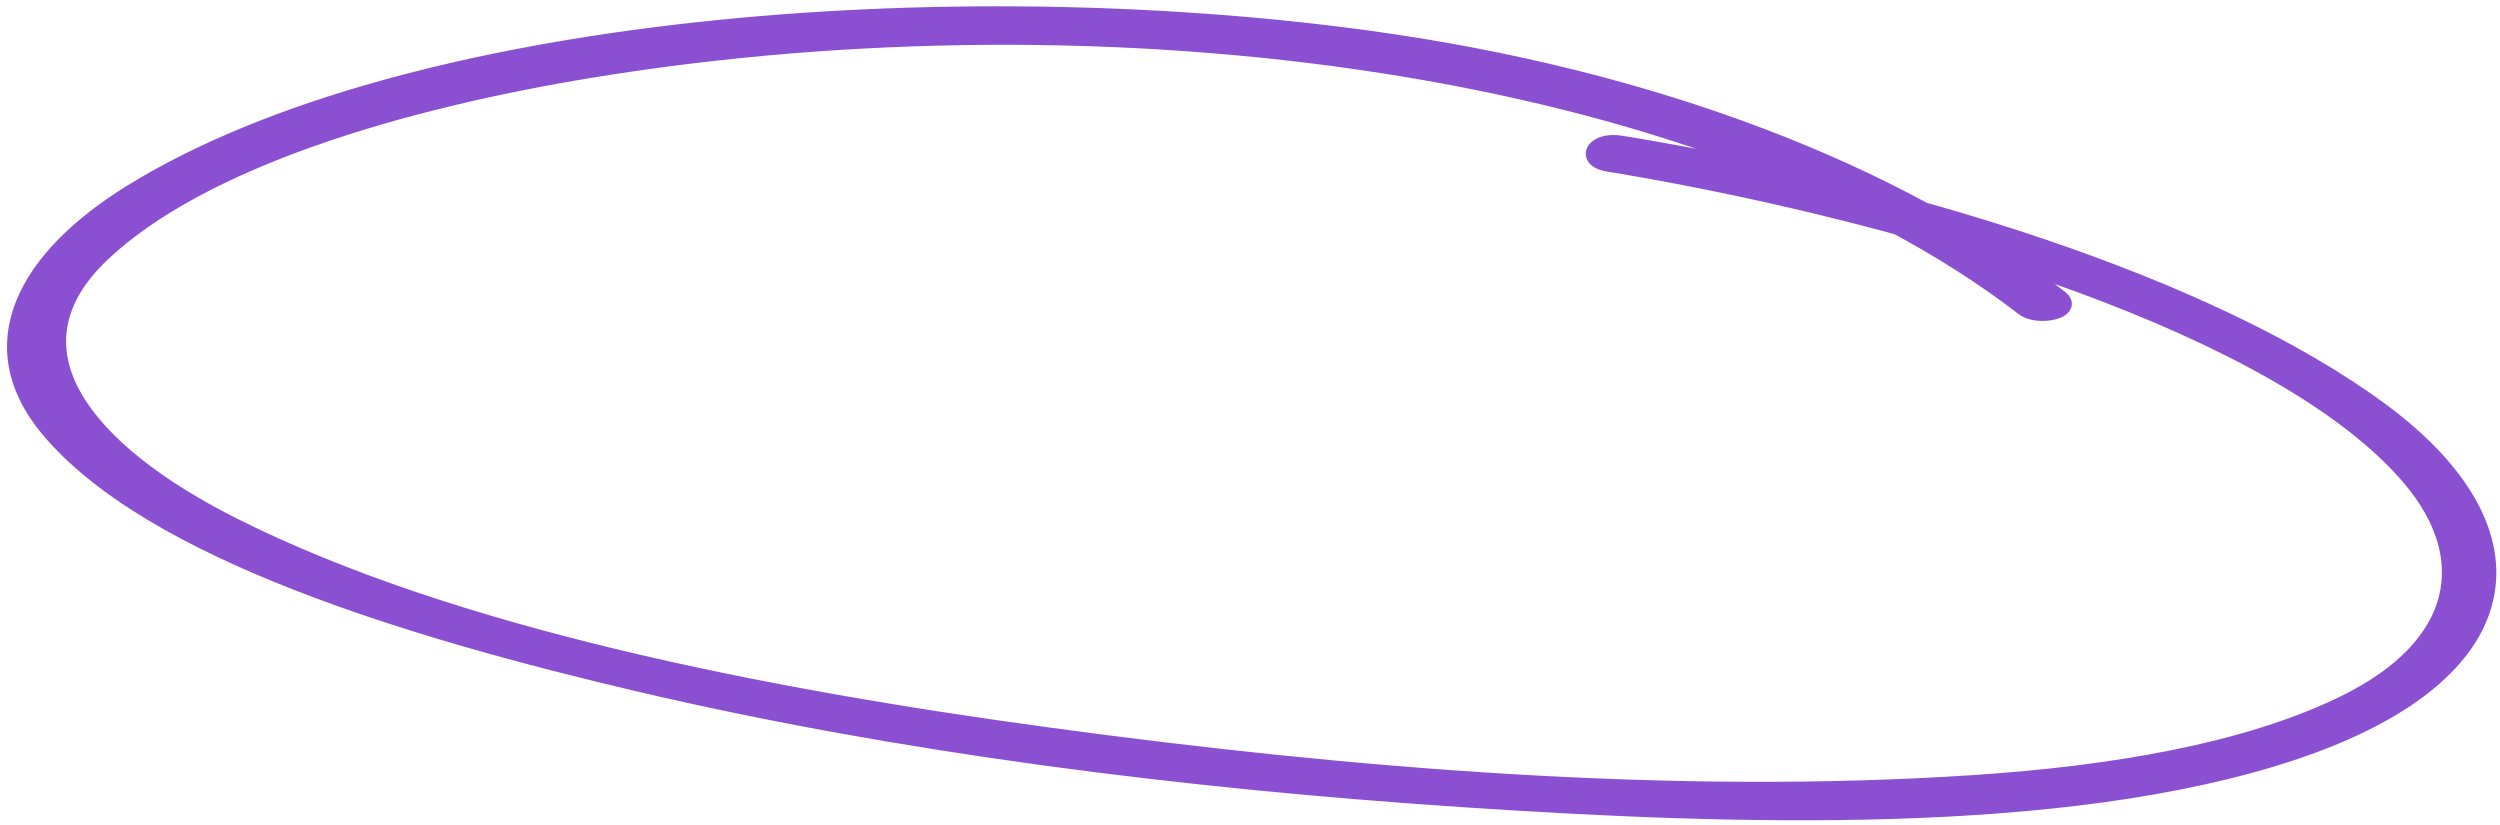
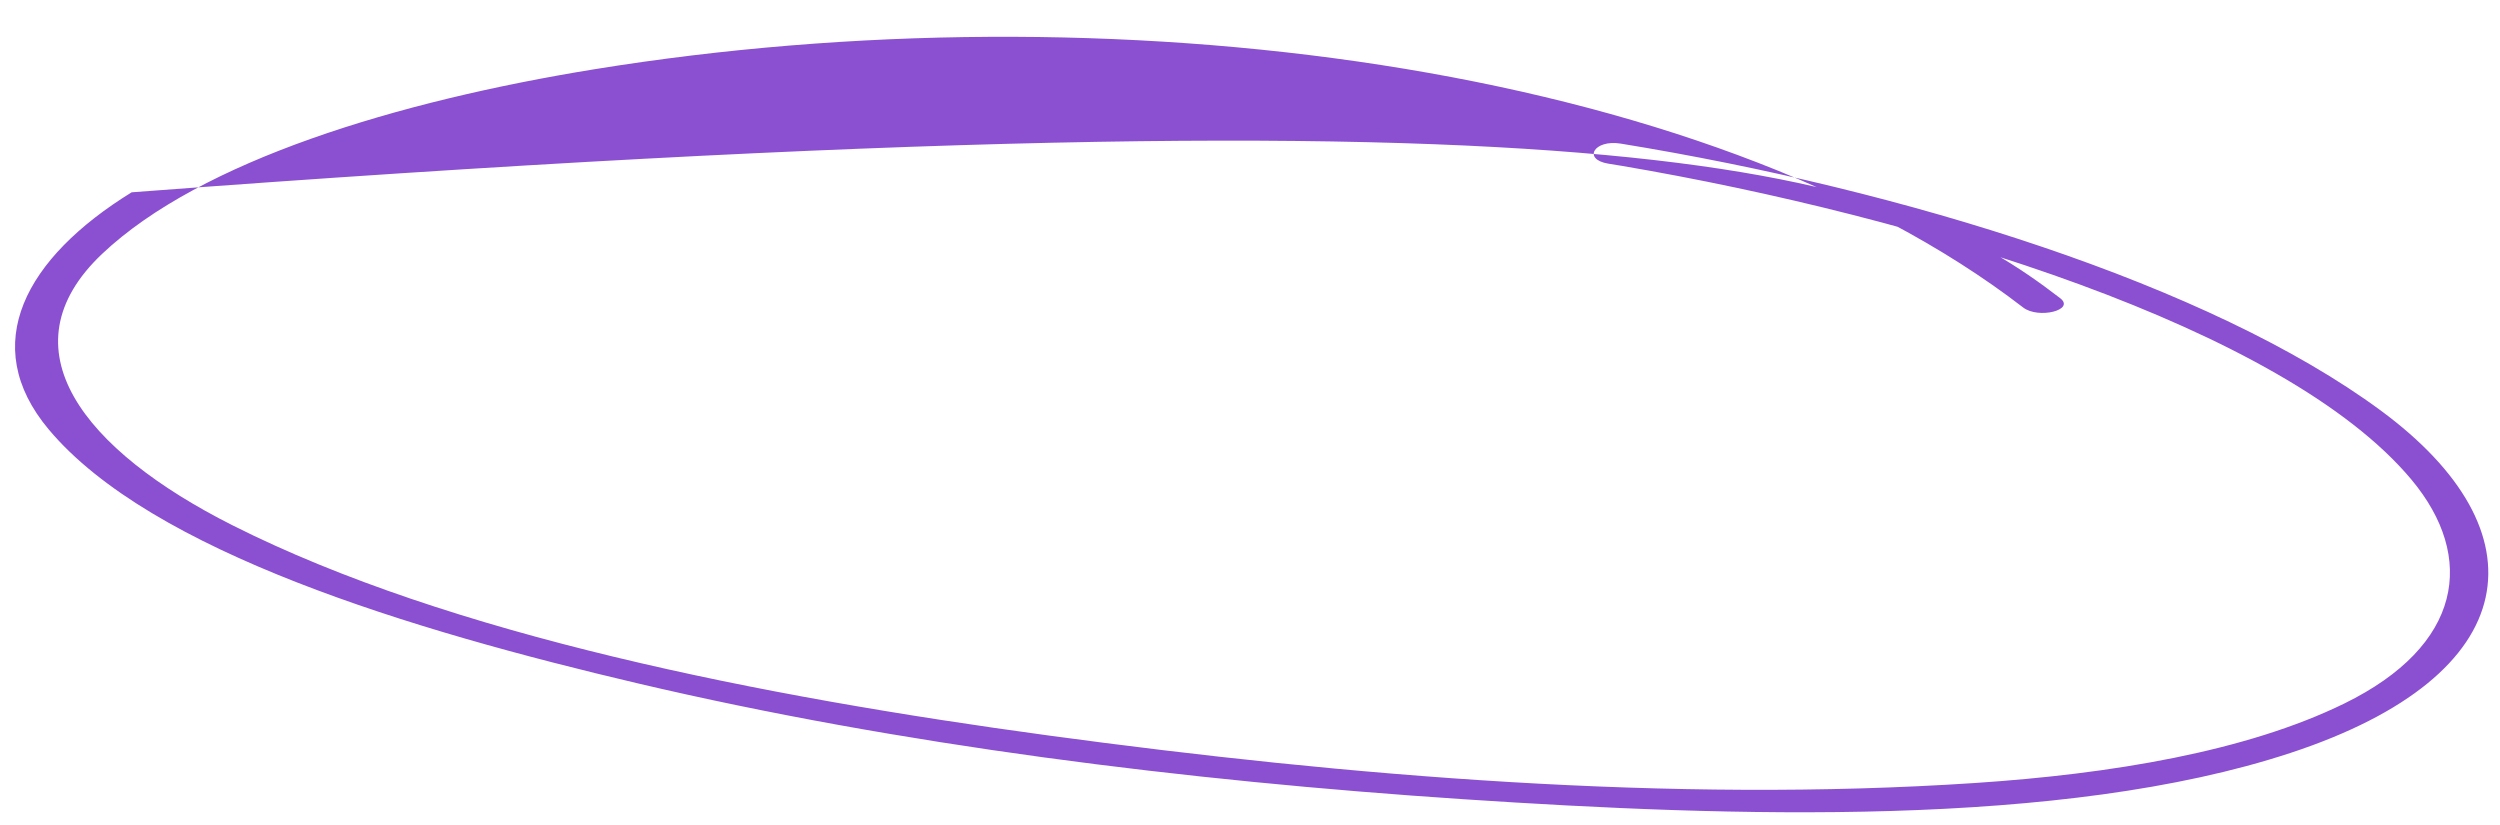
<svg xmlns="http://www.w3.org/2000/svg" width="312" height="103" viewBox="0 0 312 103" fill="none">
  <mask id="path-1-outside-1_1425_548" maskUnits="userSpaceOnUse" x="-1.608" y="-5.092" width="316.689" height="112.228" fill="black">
-     <rect fill="white" x="-1.608" y="-5.092" width="316.689" height="112.228" />
    <path d="M202.254 17.921C237.464 23.643 275.773 35.474 297.158 51.263C317.477 66.264 315.392 84.239 285.842 93.969C257.31 103.363 215.996 101.957 182.687 99.746C147.655 97.418 112.221 92.952 79.65 85.298C51.304 78.638 18.873 68.862 6.08 53.594C-2.783 43.023 3.178 32.175 16.431 23.999C50.714 2.845 118.401 -2.33 170.673 4.802C206.394 9.676 236.722 21.51 257.11 37.213C259.035 38.696 254.384 39.84 252.491 38.376C212.686 7.721 138.161 -1.743 74.177 8.643C49.677 12.619 25.066 20.043 12.757 31.672C0.274 43.471 10.423 56.183 29.007 65.552C56.184 79.25 94.971 86.916 130.835 91.786C168.261 96.87 208.572 100.229 246.439 97.721C263.473 96.592 280.335 93.795 292.577 87.795C307.295 80.583 309.073 69.584 300.94 59.846C285.044 40.837 239.342 27.002 202.469 20.71C201.897 20.618 201.32 20.525 200.744 20.43C197.446 19.895 198.953 17.385 202.254 17.921" />
  </mask>
-   <path d="M202.254 17.921C237.464 23.643 275.773 35.474 297.158 51.263C317.477 66.264 315.392 84.239 285.842 93.969C257.31 103.363 215.996 101.957 182.687 99.746C147.655 97.418 112.221 92.952 79.65 85.298C51.304 78.638 18.873 68.862 6.08 53.594C-2.783 43.023 3.178 32.175 16.431 23.999C50.714 2.845 118.401 -2.33 170.673 4.802C206.394 9.676 236.722 21.51 257.11 37.213C259.035 38.696 254.384 39.84 252.491 38.376C212.686 7.721 138.161 -1.743 74.177 8.643C49.677 12.619 25.066 20.043 12.757 31.672C0.274 43.471 10.423 56.183 29.007 65.552C56.184 79.25 94.971 86.916 130.835 91.786C168.261 96.87 208.572 100.229 246.439 97.721C263.473 96.592 280.335 93.795 292.577 87.795C307.295 80.583 309.073 69.584 300.94 59.846C285.044 40.837 239.342 27.002 202.469 20.71C201.897 20.618 201.32 20.525 200.744 20.43C197.446 19.895 198.953 17.385 202.254 17.921" fill="#8B50D2" />
-   <path d="M297.158 51.263L296.564 52.067L296.564 52.067L297.158 51.263ZM285.842 93.969L286.155 94.919L286.155 94.919L285.842 93.969ZM182.687 99.746L182.62 100.743L182.62 100.743L182.687 99.746ZM79.65 85.298L79.421 86.272L79.421 86.272L79.65 85.298ZM6.08 53.594L6.847 52.951L6.847 52.951L6.08 53.594ZM16.431 23.999L16.956 24.85L16.957 24.85L16.431 23.999ZM170.673 4.802L170.808 3.811L170.808 3.811L170.673 4.802ZM257.11 37.213L257.721 36.421L257.721 36.421L257.11 37.213ZM252.491 38.376L253.102 37.585L253.101 37.584L252.491 38.376ZM74.177 8.643L74.338 9.63L74.338 9.63L74.177 8.643ZM12.757 31.672L12.071 30.945L12.07 30.946L12.757 31.672ZM29.007 65.552L28.557 66.445L28.557 66.445L29.007 65.552ZM130.835 91.786L130.97 90.796L130.97 90.796L130.835 91.786ZM246.439 97.721L246.506 98.719L246.506 98.719L246.439 97.721ZM292.577 87.795L292.137 86.897L292.137 86.897L292.577 87.795ZM300.94 59.846L301.707 59.205L301.707 59.205L300.94 59.846ZM202.469 20.71L202.637 19.724L202.628 19.722L202.469 20.71ZM200.744 20.43L200.908 19.443L200.904 19.442L200.744 20.43ZM202.093 18.908C237.258 24.623 275.375 36.422 296.564 52.067L297.752 50.458C276.172 34.525 237.67 22.664 202.414 16.934L202.093 18.908ZM296.564 52.067C306.619 59.49 310.769 67.383 309.225 74.377C307.669 81.421 300.219 88.183 285.529 93.02L286.155 94.919C301.015 90.026 309.383 82.935 311.178 74.808C312.983 66.632 308.016 58.036 297.752 50.458L296.564 52.067ZM285.529 93.02C257.213 102.342 216.095 100.961 182.753 98.748L182.62 100.743C215.897 102.952 257.408 104.383 286.155 94.919L285.529 93.02ZM182.753 98.748C147.758 96.423 112.381 91.962 79.879 84.325L79.421 86.272C112.061 93.941 147.552 98.414 182.62 100.743L182.753 98.748ZM79.879 84.325C65.722 80.998 50.581 76.902 37.397 71.743C24.18 66.571 13.074 60.384 6.847 52.951L5.314 54.236C11.879 62.072 23.385 68.407 36.668 73.605C49.984 78.816 65.232 82.938 79.421 86.272L79.879 84.325ZM6.847 52.951C2.629 47.92 2.002 42.952 3.89 38.272C5.814 33.5 10.413 28.887 16.956 24.85L15.906 23.148C9.197 27.287 4.188 32.185 2.035 37.524C-0.156 42.955 0.669 48.696 5.314 54.236L6.847 52.951ZM16.957 24.85C33.912 14.387 59.232 7.827 86.915 4.787C114.575 1.75 144.483 2.238 170.538 5.793L170.808 3.811C144.591 0.234 114.519 -0.256 86.697 2.799C58.898 5.852 33.233 12.456 15.906 23.148L16.957 24.85ZM170.538 5.793C206.135 10.65 236.285 22.435 256.5 38.005L257.721 36.421C237.16 20.584 206.653 8.702 170.808 3.811L170.538 5.793ZM256.5 38.005C256.655 38.125 256.62 38.149 256.588 38.047C256.541 37.897 256.584 37.747 256.634 37.672C256.662 37.631 256.653 37.667 256.521 37.737C256.399 37.803 256.221 37.872 255.991 37.929C255.528 38.044 254.949 38.089 254.393 38.026C253.828 37.963 253.38 37.8 253.102 37.585L251.879 39.167C252.547 39.684 253.391 39.926 254.17 40.014C254.959 40.102 255.778 40.043 256.474 39.87C256.822 39.783 257.164 39.662 257.467 39.5C257.758 39.343 258.077 39.114 258.299 38.78C258.544 38.412 258.65 37.941 258.497 37.45C258.358 37.008 258.047 36.672 257.721 36.421L256.5 38.005ZM253.101 37.584C233.016 22.116 204.251 12.045 172.554 7.131C140.843 2.215 106.11 2.446 74.017 7.656L74.338 9.63C106.228 4.453 140.75 4.224 172.248 9.107C203.761 13.993 232.161 23.981 251.88 39.168L253.101 37.584ZM74.017 7.656C61.727 9.65 49.388 12.513 38.562 16.345C27.752 20.171 18.372 24.992 12.071 30.945L13.444 32.399C19.451 26.723 28.531 22.017 39.229 18.23C49.911 14.449 62.127 11.612 74.338 9.63L74.017 7.656ZM12.07 30.946C8.836 34.002 6.99 37.194 6.431 40.457C5.87 43.727 6.623 46.947 8.362 50.016C11.81 56.102 19.212 61.733 28.557 66.445L29.457 64.659C20.218 60.001 13.253 54.592 10.102 49.03C8.541 46.275 7.935 43.52 8.402 40.795C8.87 38.064 10.437 35.242 13.444 32.399L12.07 30.946ZM28.557 66.445C55.895 80.225 94.829 87.906 130.701 92.777L130.97 90.796C95.112 85.926 56.472 78.276 29.457 64.659L28.557 66.445ZM130.701 92.777C168.156 97.865 208.542 101.233 246.506 98.719L246.373 96.723C208.602 99.225 168.367 95.875 130.97 90.796L130.701 92.777ZM246.506 98.719C263.572 97.588 280.595 94.782 293.017 88.693L292.137 86.897C280.076 92.809 263.373 95.596 246.373 96.723L246.506 98.719ZM293.017 88.693C300.523 85.015 304.928 80.274 306.296 75.02C307.669 69.746 305.911 64.238 301.707 59.205L300.172 60.487C304.102 65.192 305.522 70.052 304.36 74.516C303.193 78.999 299.349 83.363 292.137 86.897L293.017 88.693ZM301.707 59.205C293.579 49.485 277.961 41.201 259.916 34.571C241.824 27.923 221.119 22.878 202.637 19.724L202.301 21.695C220.692 24.834 241.275 29.852 259.226 36.448C277.224 43.061 292.405 51.199 300.173 60.488L301.707 59.205ZM202.628 19.722C202.054 19.63 201.48 19.538 200.908 19.443L200.58 21.416C201.159 21.512 201.739 21.605 202.31 21.697L202.628 19.722ZM200.904 19.442C200.176 19.324 199.918 19.124 199.869 19.069C199.857 19.056 199.891 19.09 199.898 19.17C199.905 19.248 199.88 19.292 199.882 19.289C199.899 19.26 200.039 19.094 200.452 18.968C200.841 18.85 201.398 18.795 202.093 18.908L202.414 16.934C201.459 16.779 200.589 16.836 199.871 17.055C199.176 17.266 198.527 17.66 198.167 18.259C197.981 18.569 197.87 18.944 197.906 19.349C197.943 19.756 198.121 20.116 198.38 20.404C198.872 20.954 199.663 21.267 200.584 21.417L200.904 19.442Z" fill="#8B50D2" mask="url(#path-1-outside-1_1425_548)" />
+   <path d="M202.254 17.921C237.464 23.643 275.773 35.474 297.158 51.263C317.477 66.264 315.392 84.239 285.842 93.969C257.31 103.363 215.996 101.957 182.687 99.746C147.655 97.418 112.221 92.952 79.65 85.298C51.304 78.638 18.873 68.862 6.08 53.594C-2.783 43.023 3.178 32.175 16.431 23.999C206.394 9.676 236.722 21.51 257.11 37.213C259.035 38.696 254.384 39.84 252.491 38.376C212.686 7.721 138.161 -1.743 74.177 8.643C49.677 12.619 25.066 20.043 12.757 31.672C0.274 43.471 10.423 56.183 29.007 65.552C56.184 79.25 94.971 86.916 130.835 91.786C168.261 96.87 208.572 100.229 246.439 97.721C263.473 96.592 280.335 93.795 292.577 87.795C307.295 80.583 309.073 69.584 300.94 59.846C285.044 40.837 239.342 27.002 202.469 20.71C201.897 20.618 201.32 20.525 200.744 20.43C197.446 19.895 198.953 17.385 202.254 17.921" fill="#8B50D2" />
</svg>